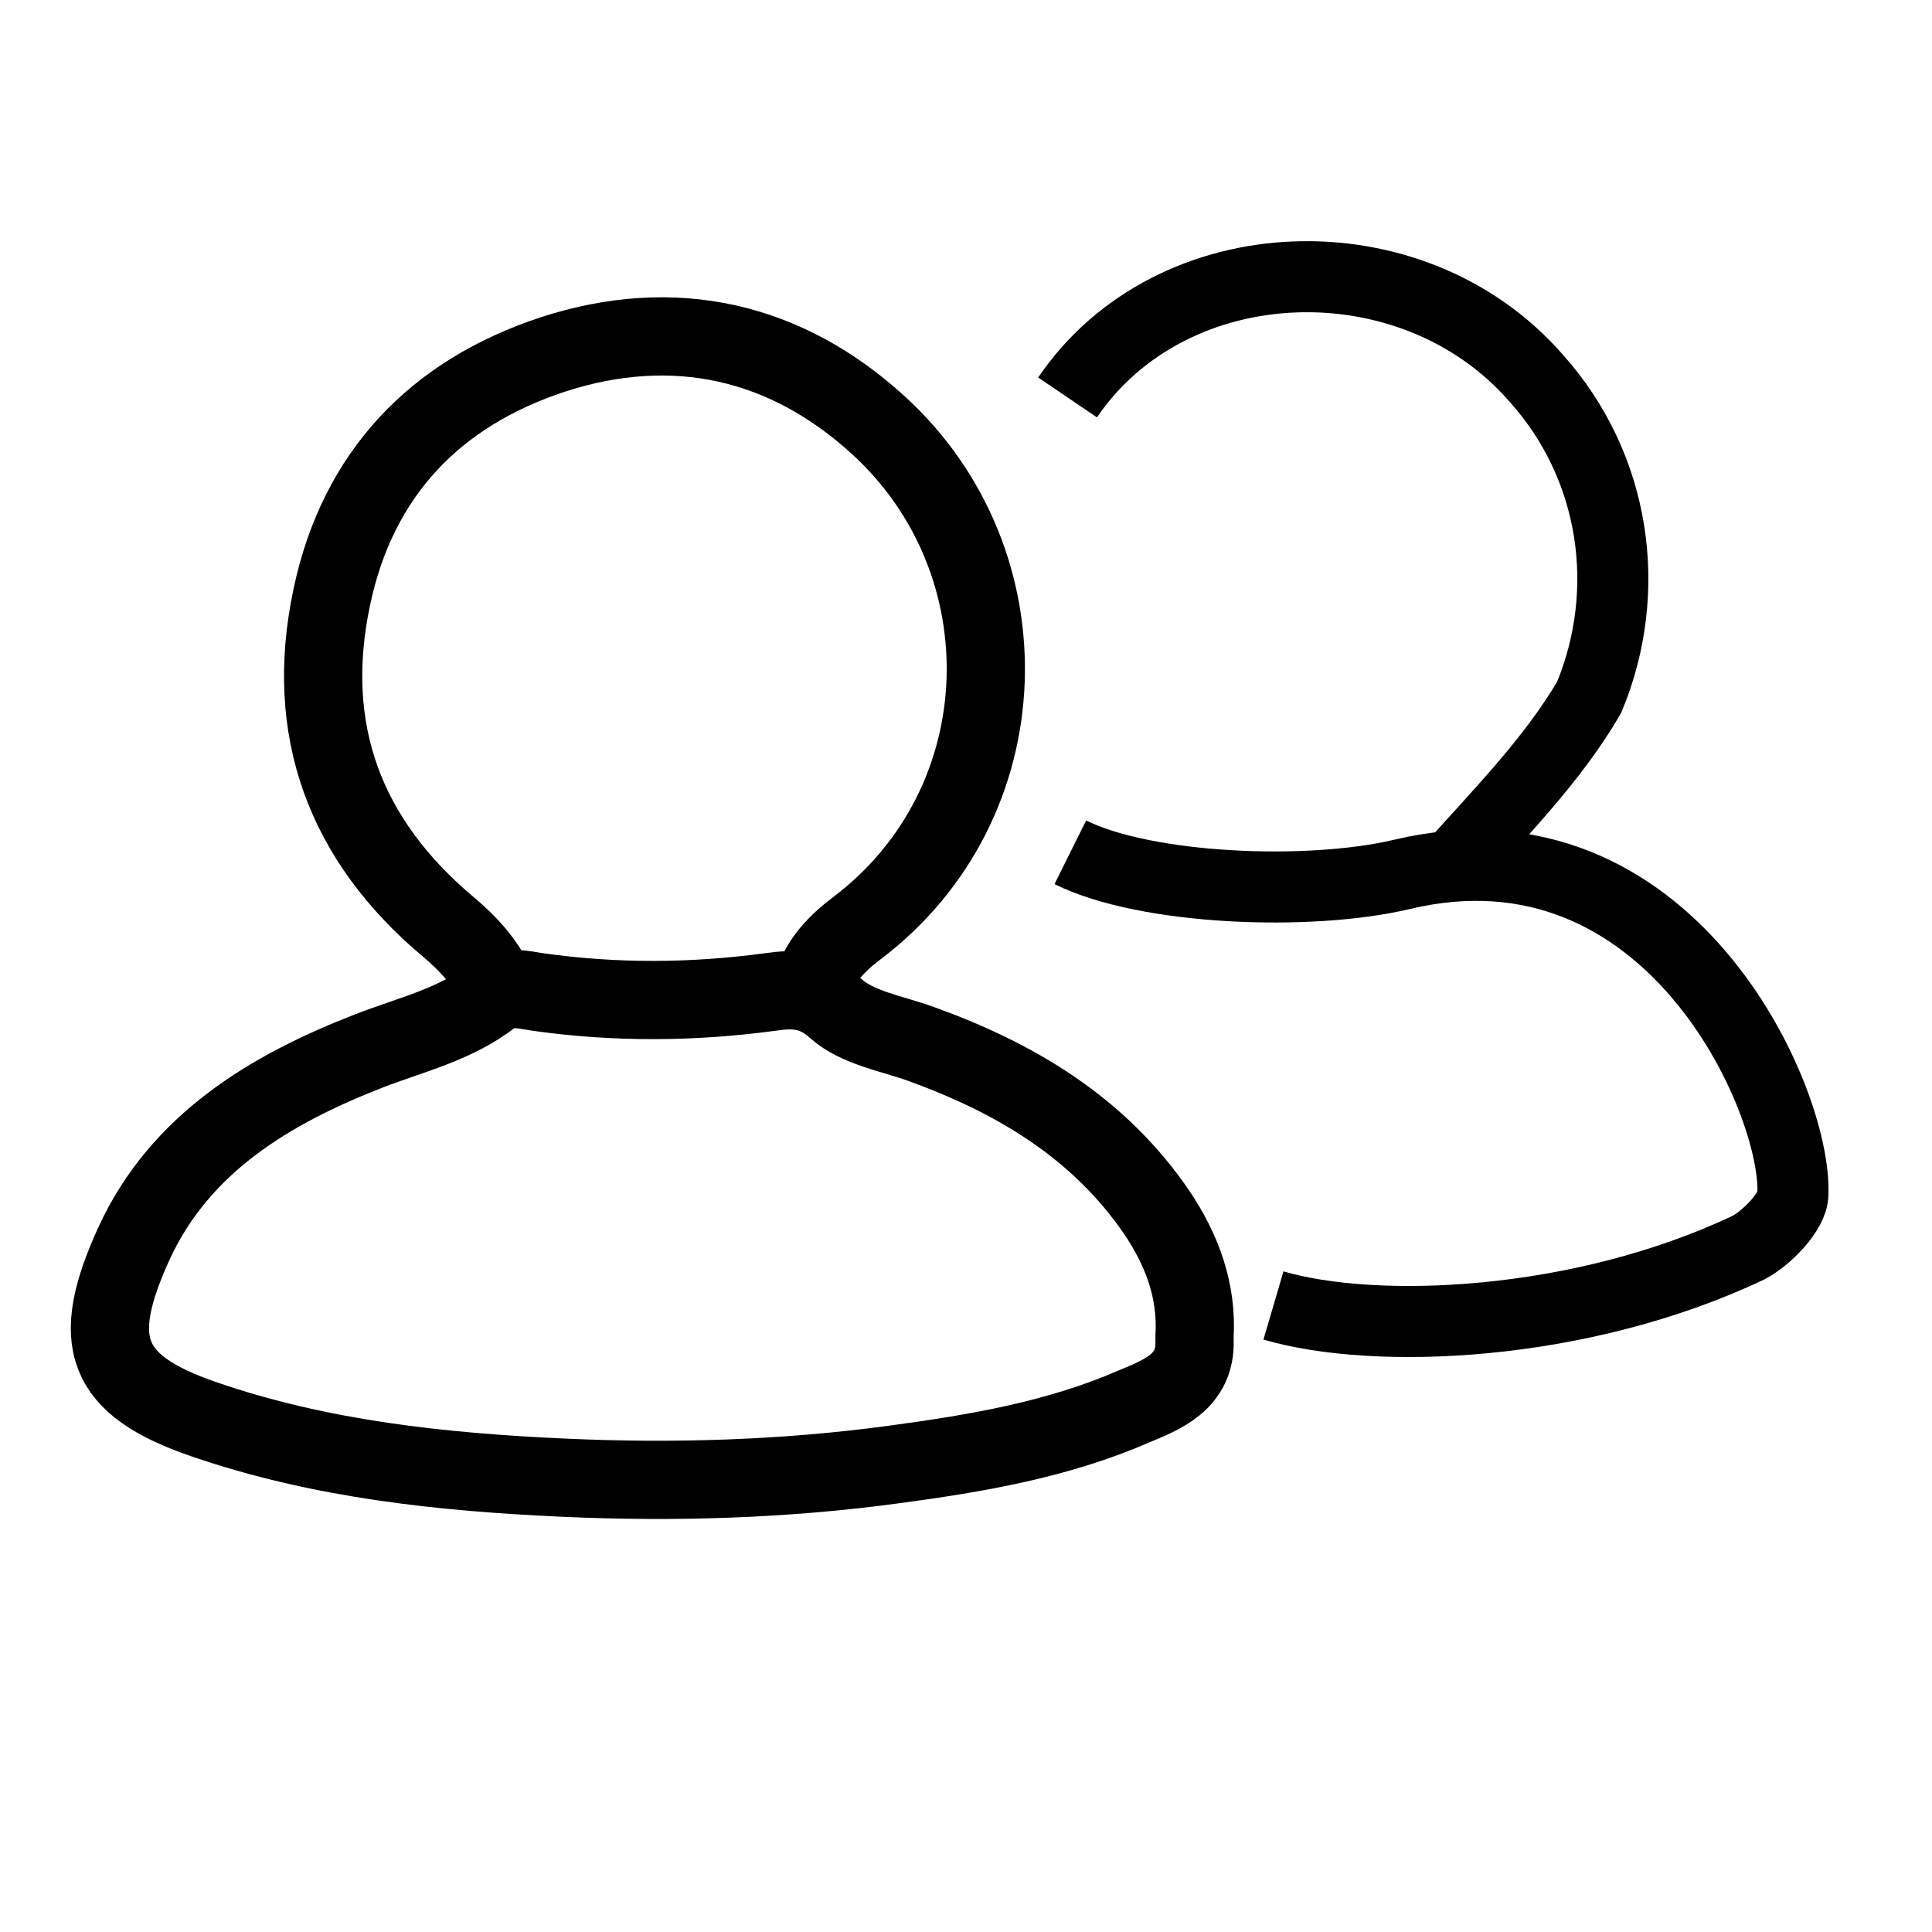
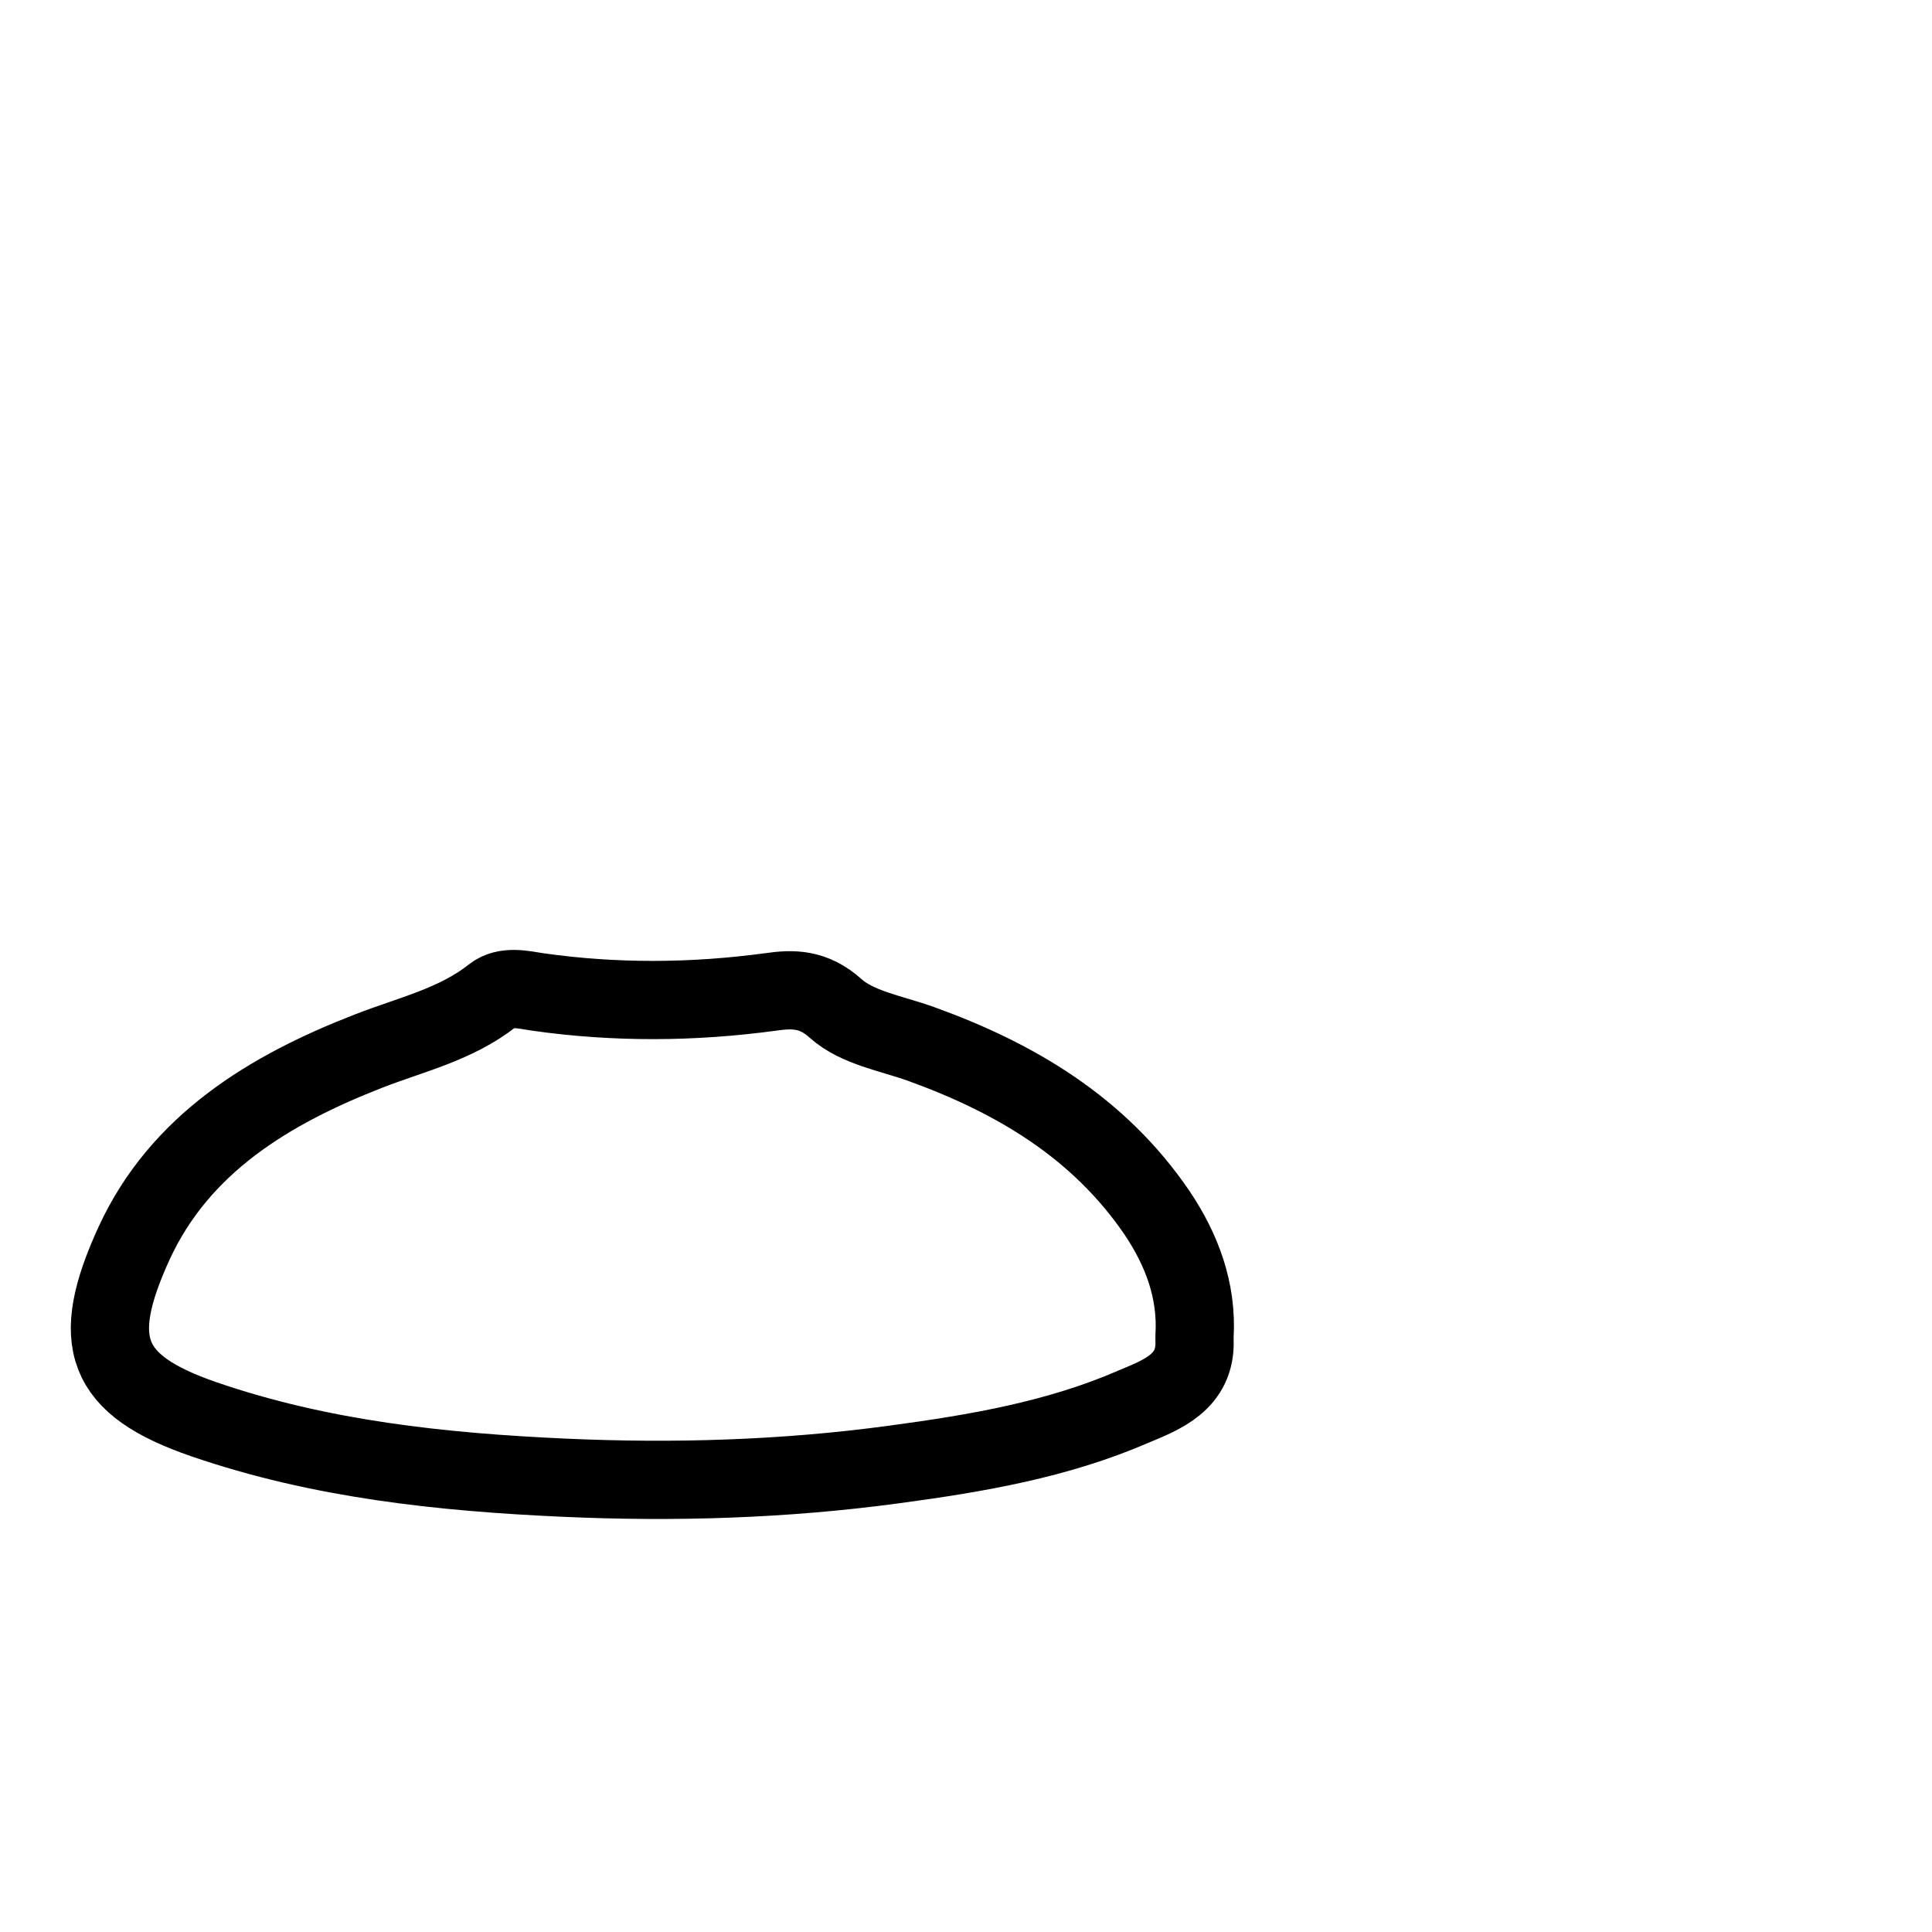
<svg xmlns="http://www.w3.org/2000/svg" version="1.1" id="Layer_1" x="0px" y="0px" viewBox="0 0 350 350" enable-background="new 0 0 350 350" xml:space="preserve">
-   <path fill="none" stroke="#000000" stroke-width="12.873" stroke-miterlimit="10" d="M262.7,157.4c9.1-10.2,18.7-19.9,25.2-31.1   c8-19.3,4.8-41.8-9.7-57.9c-22.5-25.7-66-24.1-84.8,3.6" />
-   <path fill="none" stroke="#000000" stroke-width="12.873" stroke-miterlimit="10" d="M193.9,154.4c13.7,6.8,43.2,8,60.1,4   c48.4-11.5,71.5,40.8,70.8,57.9c0,3.2-4.8,8-8,9.7c-30.6,14.5-67.7,15.9-86.1,10.5" />
-   <path fill="none" stroke="#000000" stroke-width="14.173" stroke-miterlimit="10" d="M147.1,178.9c1.2-4.7,4.6-8.1,8.2-10.8   c29.8-22.6,30.9-66.3,3.9-91c-16.8-15.4-37.1-20-59-12.9c-21.3,7-35.4,21.6-40.1,44c-5.1,24.1,2.4,44,21.1,59.7   c3.7,3.1,6.8,6.5,8.8,10.9" />
  <path fill="none" stroke="#000000" stroke-width="14.173" stroke-miterlimit="10" d="M216.4,242.8c0.3,7.6-6,9.9-11,12   c-13.8,6-28.5,8.5-43.4,10.5c-19.9,2.7-39.9,3.3-59.8,2.4c-22.1-1-44.1-3.3-65.3-10.6c-18-6.2-20.8-14-12.6-31.9   c8.3-18,24.5-27.8,42.5-34.8c7.7-3,15.8-4.8,22.5-10.1c2.3-1.8,5.5-1,8.1-0.6c14.1,2,28.1,1.9,42.2,0c4.1-0.6,7.8-0.6,11.8,3   c3.9,3.5,10.1,4.5,15.4,6.4c17.2,6.2,32.3,15.2,42.8,30.6c4.5,6.7,7.3,14.1,6.8,22.4V242.8z" />
</svg>